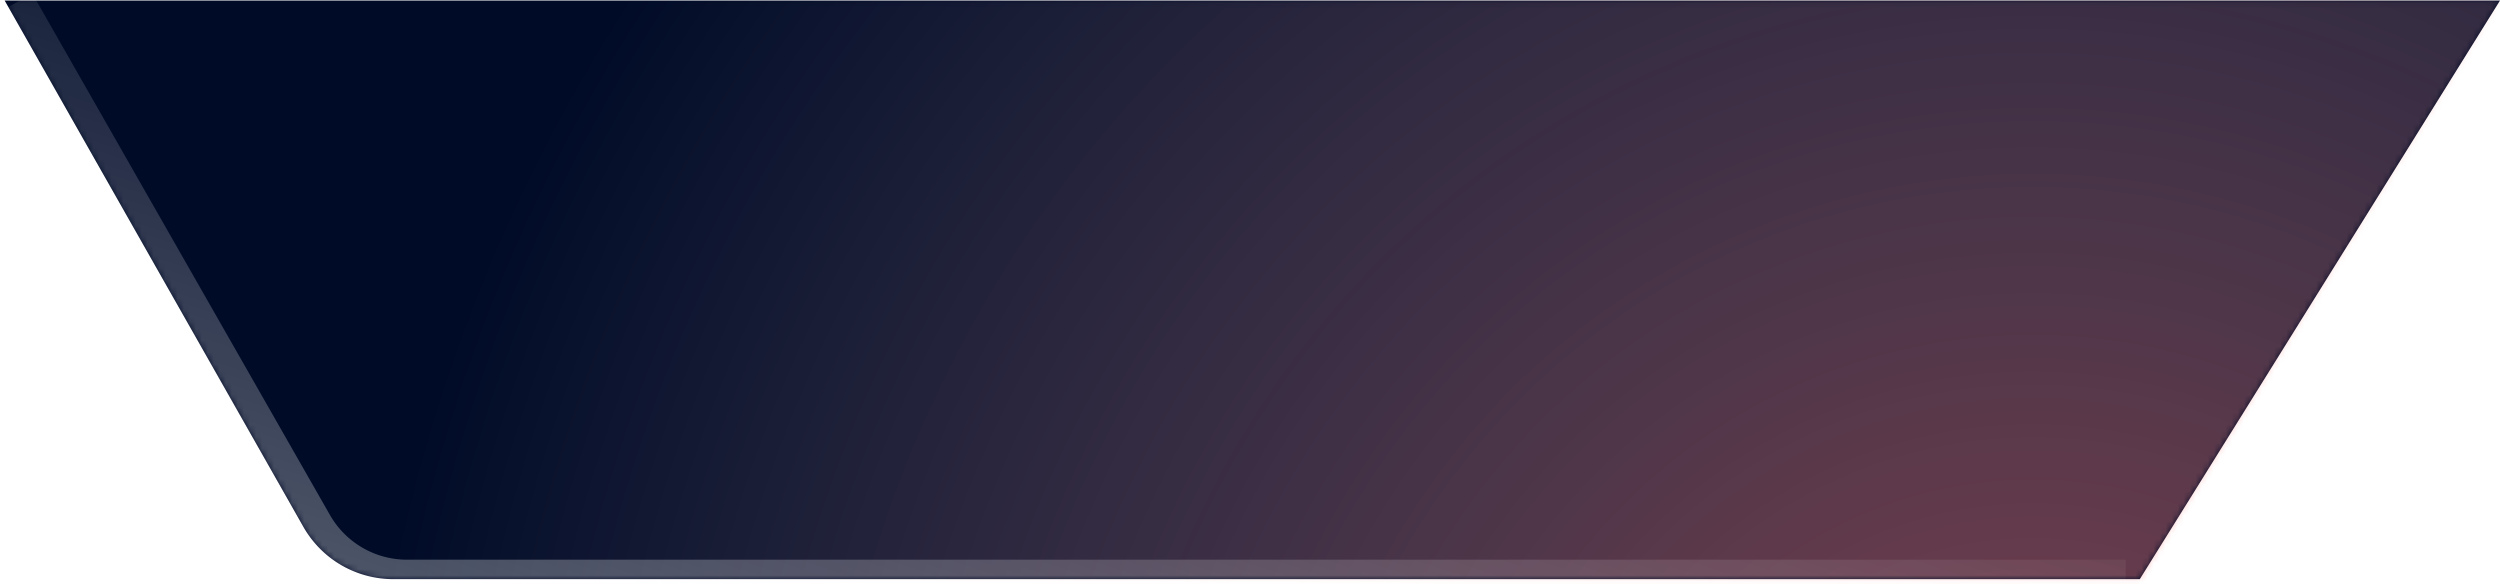
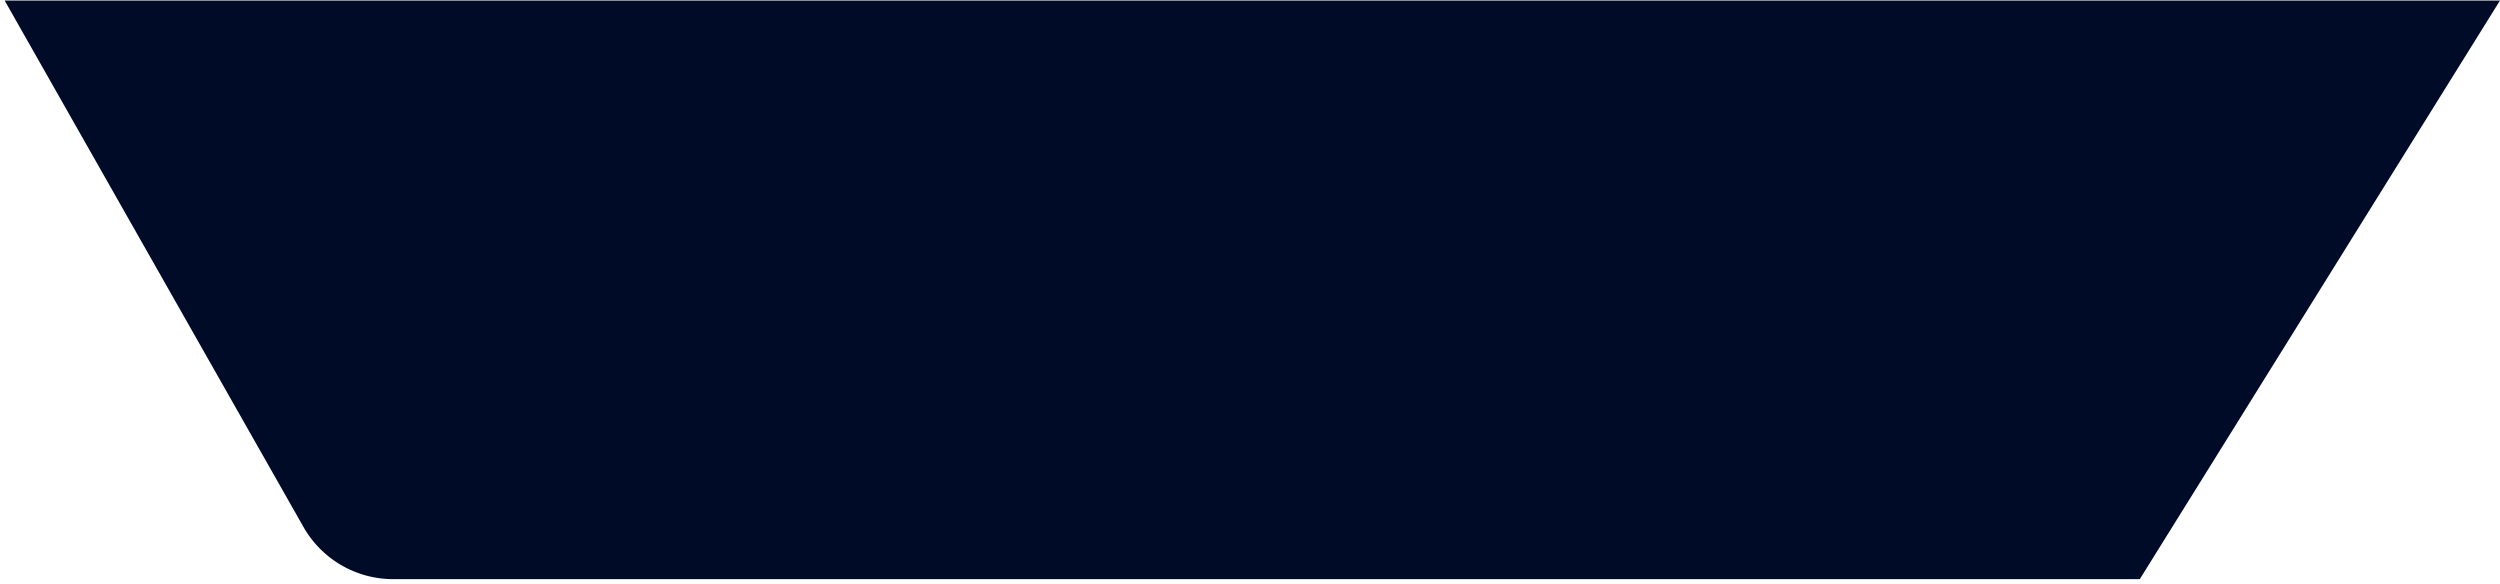
<svg xmlns="http://www.w3.org/2000/svg" width="415" height="97" fill="none">
  <path fill="#000B27" d="M.772.091h414.225l-59.791 96.047H65.266a17.13 17.13 0 0 1-14.897-8.673L.772.091Z" />
  <mask id="a" width="415" height="97" x="0" y="0" maskUnits="userSpaceOnUse" style="mask-type:alpha">
-     <path fill="#AEFFC5" d="M.771.092h414.225l-59.791 96.047H65.265a17.13 17.13 0 0 1-14.897-8.673L.77.092Z" />
-   </mask>
+     </mask>
  <g mask="url(#a)">
-     <ellipse cx="337.718" cy="151.641" fill="url(#b)" opacity=".5" rx="279.24" ry="279.718" transform="rotate(-90 337.718 151.641)" />
    <g filter="url(#c)" opacity=".3">
      <path stroke="url(#d)" stroke-width="4.806" d="m3.257.095 49.426 86.581a17.13 17.13 0 0 0 14.875 8.637h285.305" />
    </g>
  </g>
  <defs>
    <radialGradient id="b" cx="0" cy="0" r="1" gradientTransform="matrix(0 279.718 -279.24 0 337.88 151.607)" gradientUnits="userSpaceOnUse">
      <stop stop-color="#FF6E6E" />
      <stop offset="1" stop-color="#FFD3D3" stop-opacity="0" />
    </radialGradient>
    <linearGradient id="d" x1="47.741" x2="82.983" y1="91.593" y2="-17.23" gradientUnits="userSpaceOnUse">
      <stop stop-color="#fff" />
      <stop offset="1" stop-color="#fff" stop-opacity="0" />
    </linearGradient>
    <filter id="c" width="364.15" height="111.271" x="-5.059" y="-7.325" color-interpolation-filters="sRGB" filterUnits="userSpaceOnUse">
      <feFlood flood-opacity="0" result="BackgroundImageFix" />
      <feBlend in="SourceGraphic" in2="BackgroundImageFix" result="shape" />
      <feGaussianBlur result="effect1_foregroundBlur_13359_32725" stdDeviation="3.114" />
    </filter>
  </defs>
</svg>